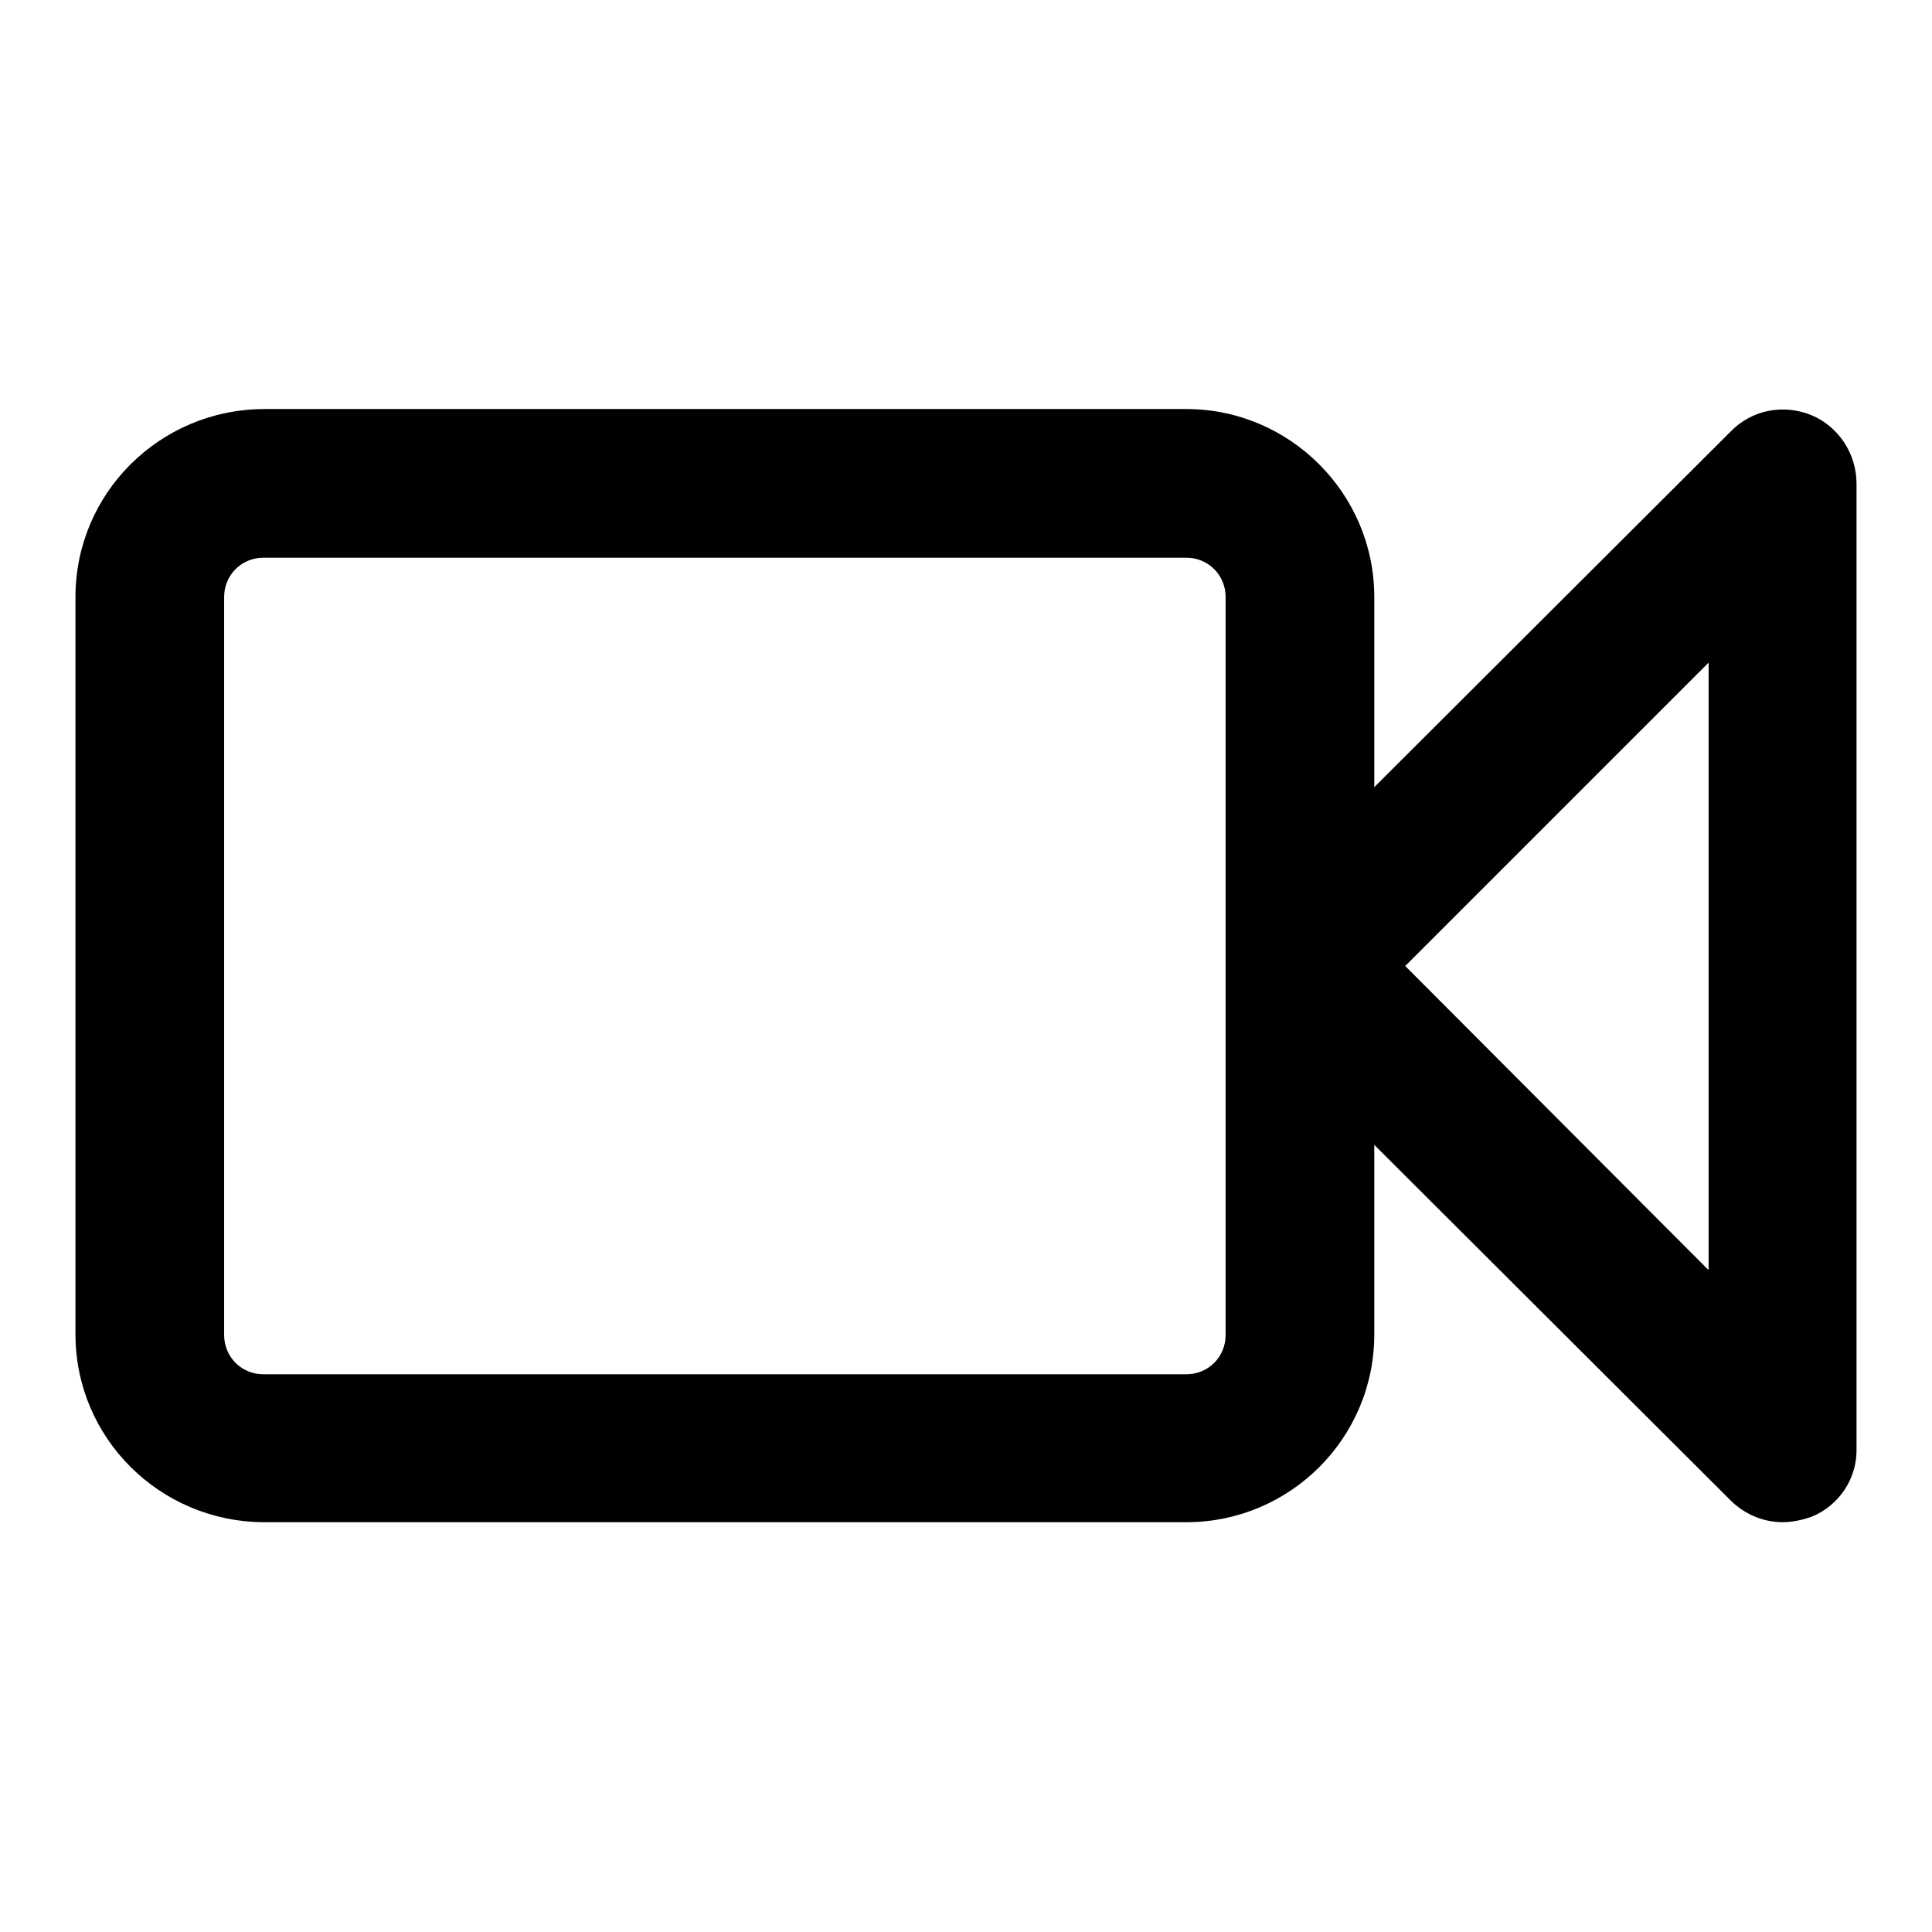
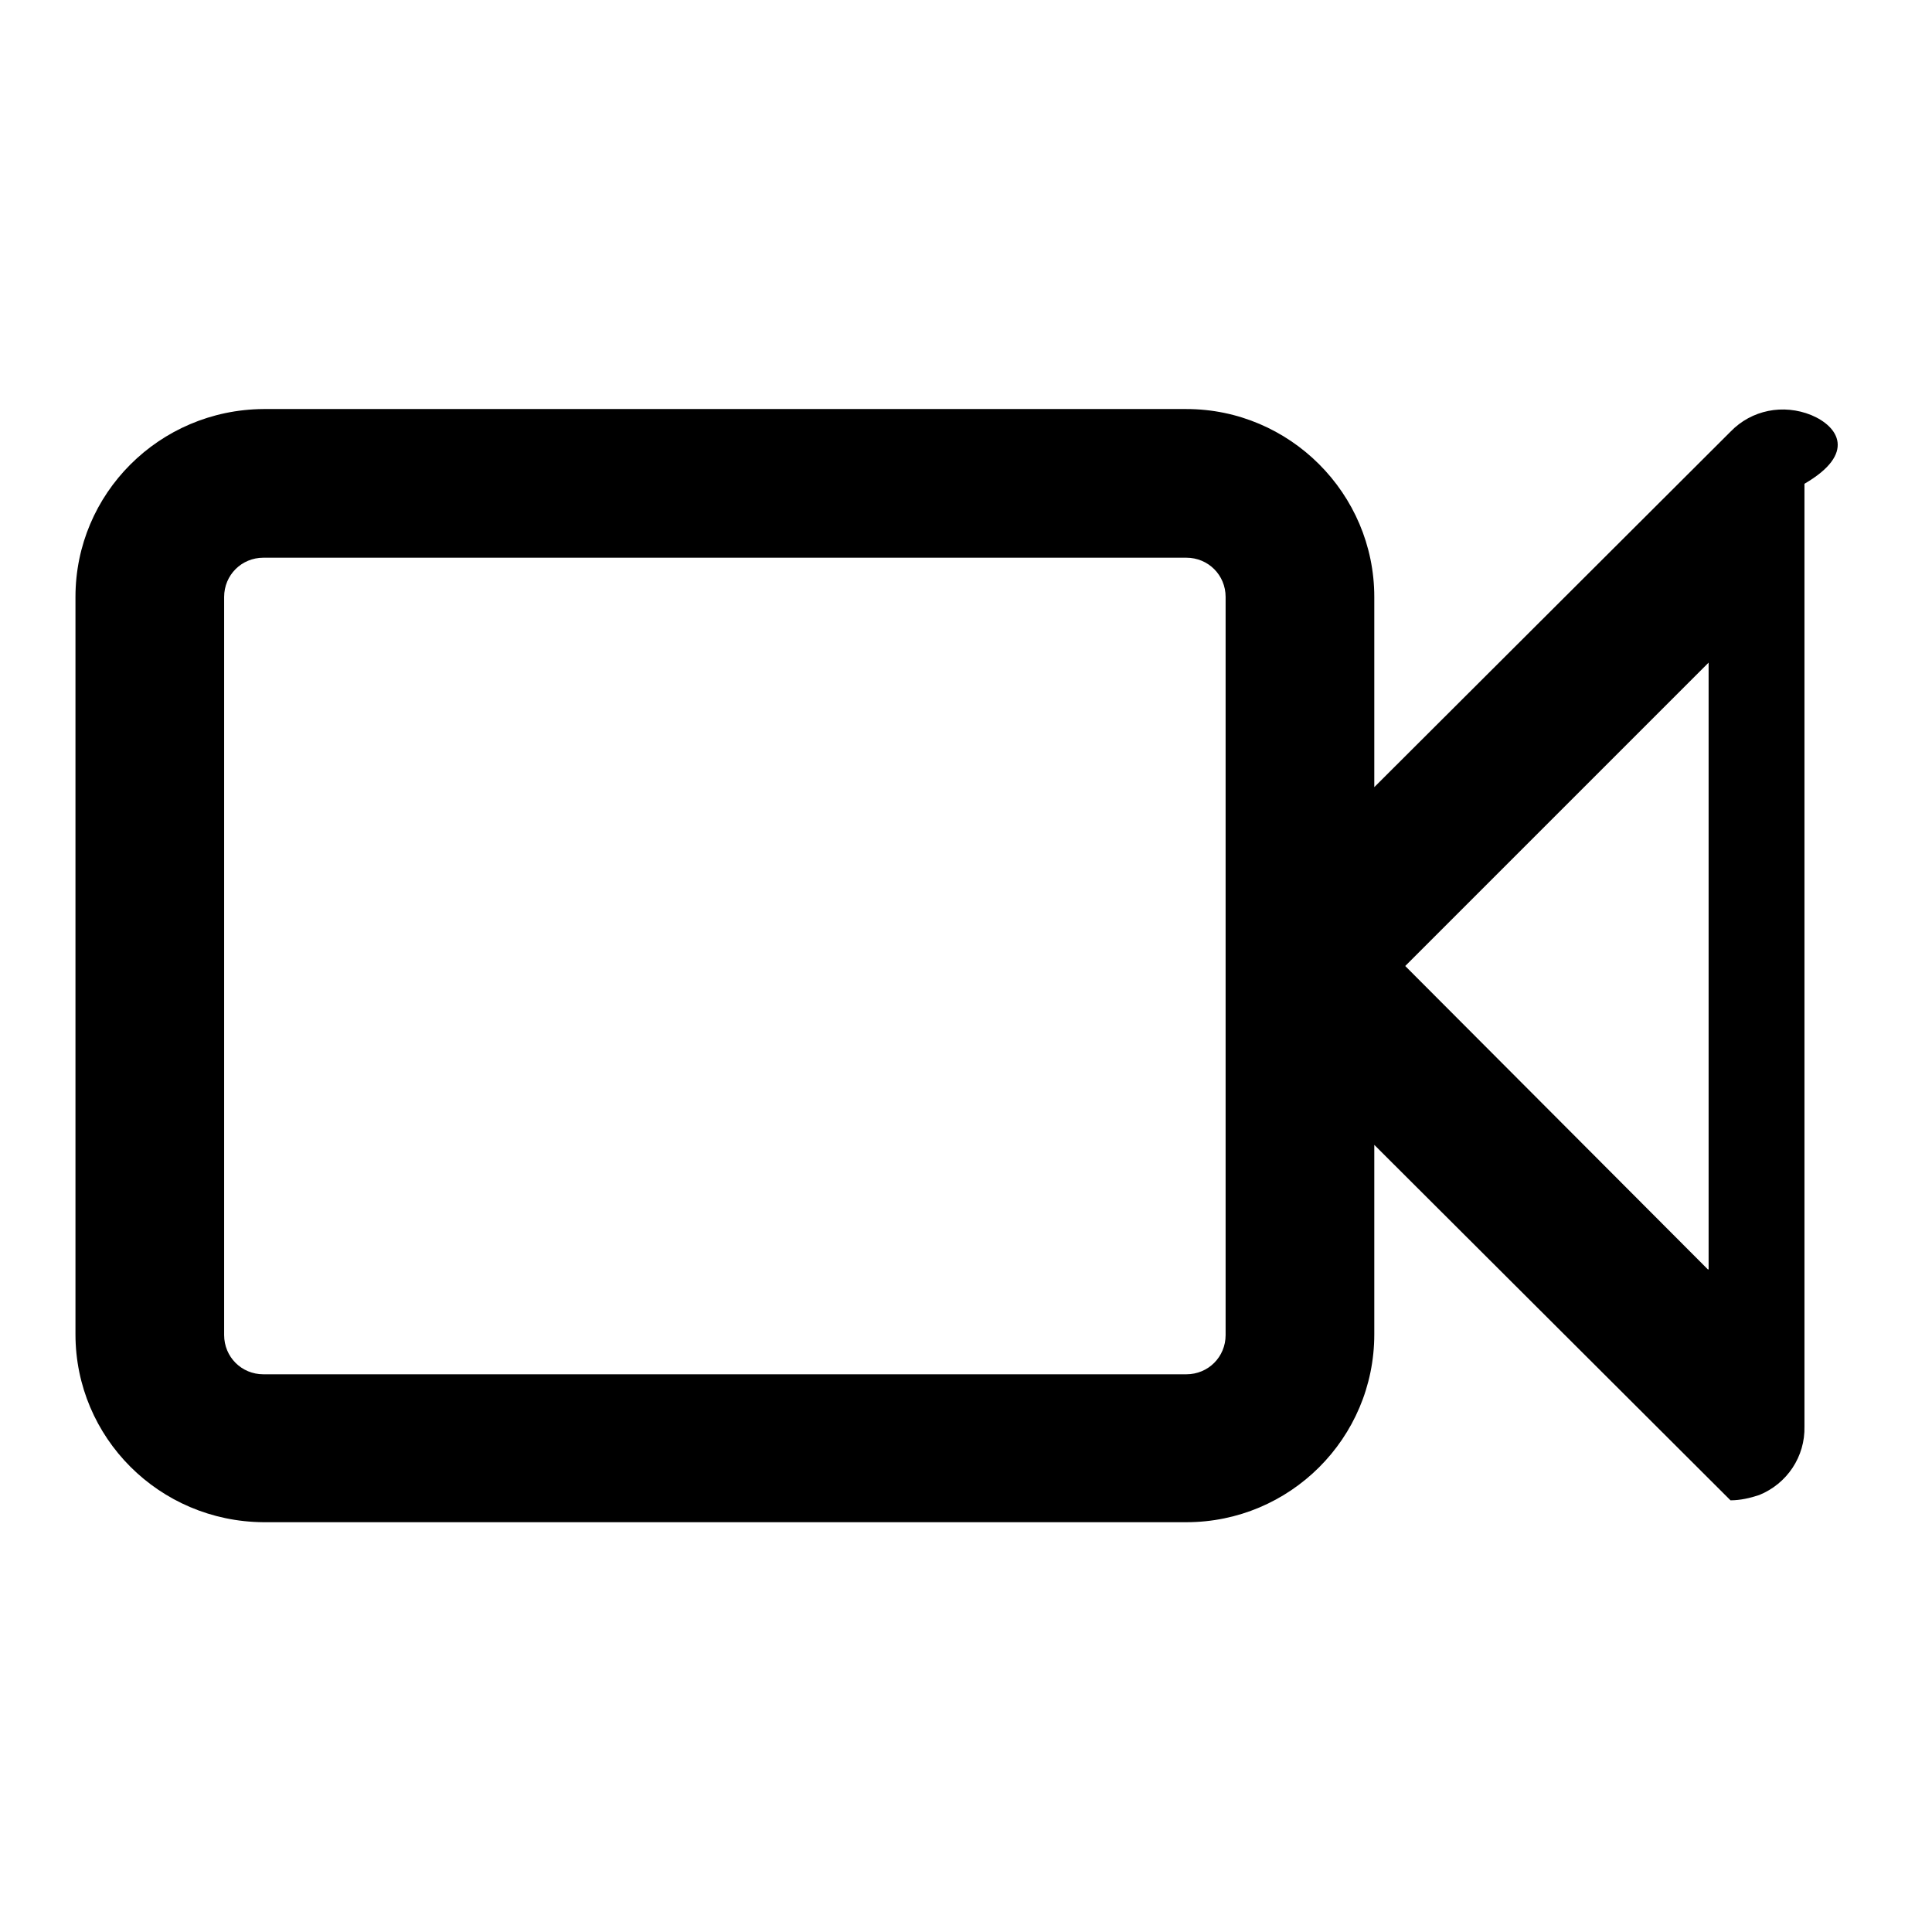
<svg xmlns="http://www.w3.org/2000/svg" version="1.1" x="0px" y="0px" viewBox="0 0 256 256" enable-background="new 0 0 256 256" xml:space="preserve">
  <g>
-     <path fill="#000000" d="M240,55c-3.7-1.5-7.9-0.7-10.7,2.2l-47.2,47.1V79.1c0-13.7-11.2-24.9-24.9-24.9H34.9 C21.1,54.3,10,65.4,10,79.1v97.7c0,13.7,11.1,24.8,24.9,24.9h122.3c13.7,0,24.9-11.1,24.9-24.9v-25.1l47.2,47.1 c1.8,1.8,4.3,2.9,6.9,2.9c1.3,0,2.6-0.3,3.8-0.7c3.7-1.5,6.1-5.1,6-9.1V64.1C246,60.1,243.6,56.5,240,55z M162.4,176.9 c0,2.9-2.3,5.2-5.2,5.2H34.9c-2.9,0-5.2-2.3-5.2-5.2V79.1c0-2.9,2.3-5.2,5.2-5.2h122.3c2.9,0,5.2,2.3,5.2,5.2V176.9z M226.3,168.2 L186.2,128l40.2-40.2V168.2z" />
+     <path fill="#000000" d="M240,55c-3.7-1.5-7.9-0.7-10.7,2.2l-47.2,47.1V79.1c0-13.7-11.2-24.9-24.9-24.9H34.9 C21.1,54.3,10,65.4,10,79.1v97.7c0,13.7,11.1,24.8,24.9,24.9h122.3c13.7,0,24.9-11.1,24.9-24.9v-25.1l47.2,47.1 c1.3,0,2.6-0.3,3.8-0.7c3.7-1.5,6.1-5.1,6-9.1V64.1C246,60.1,243.6,56.5,240,55z M162.4,176.9 c0,2.9-2.3,5.2-5.2,5.2H34.9c-2.9,0-5.2-2.3-5.2-5.2V79.1c0-2.9,2.3-5.2,5.2-5.2h122.3c2.9,0,5.2,2.3,5.2,5.2V176.9z M226.3,168.2 L186.2,128l40.2-40.2V168.2z" />
  </g>
</svg>